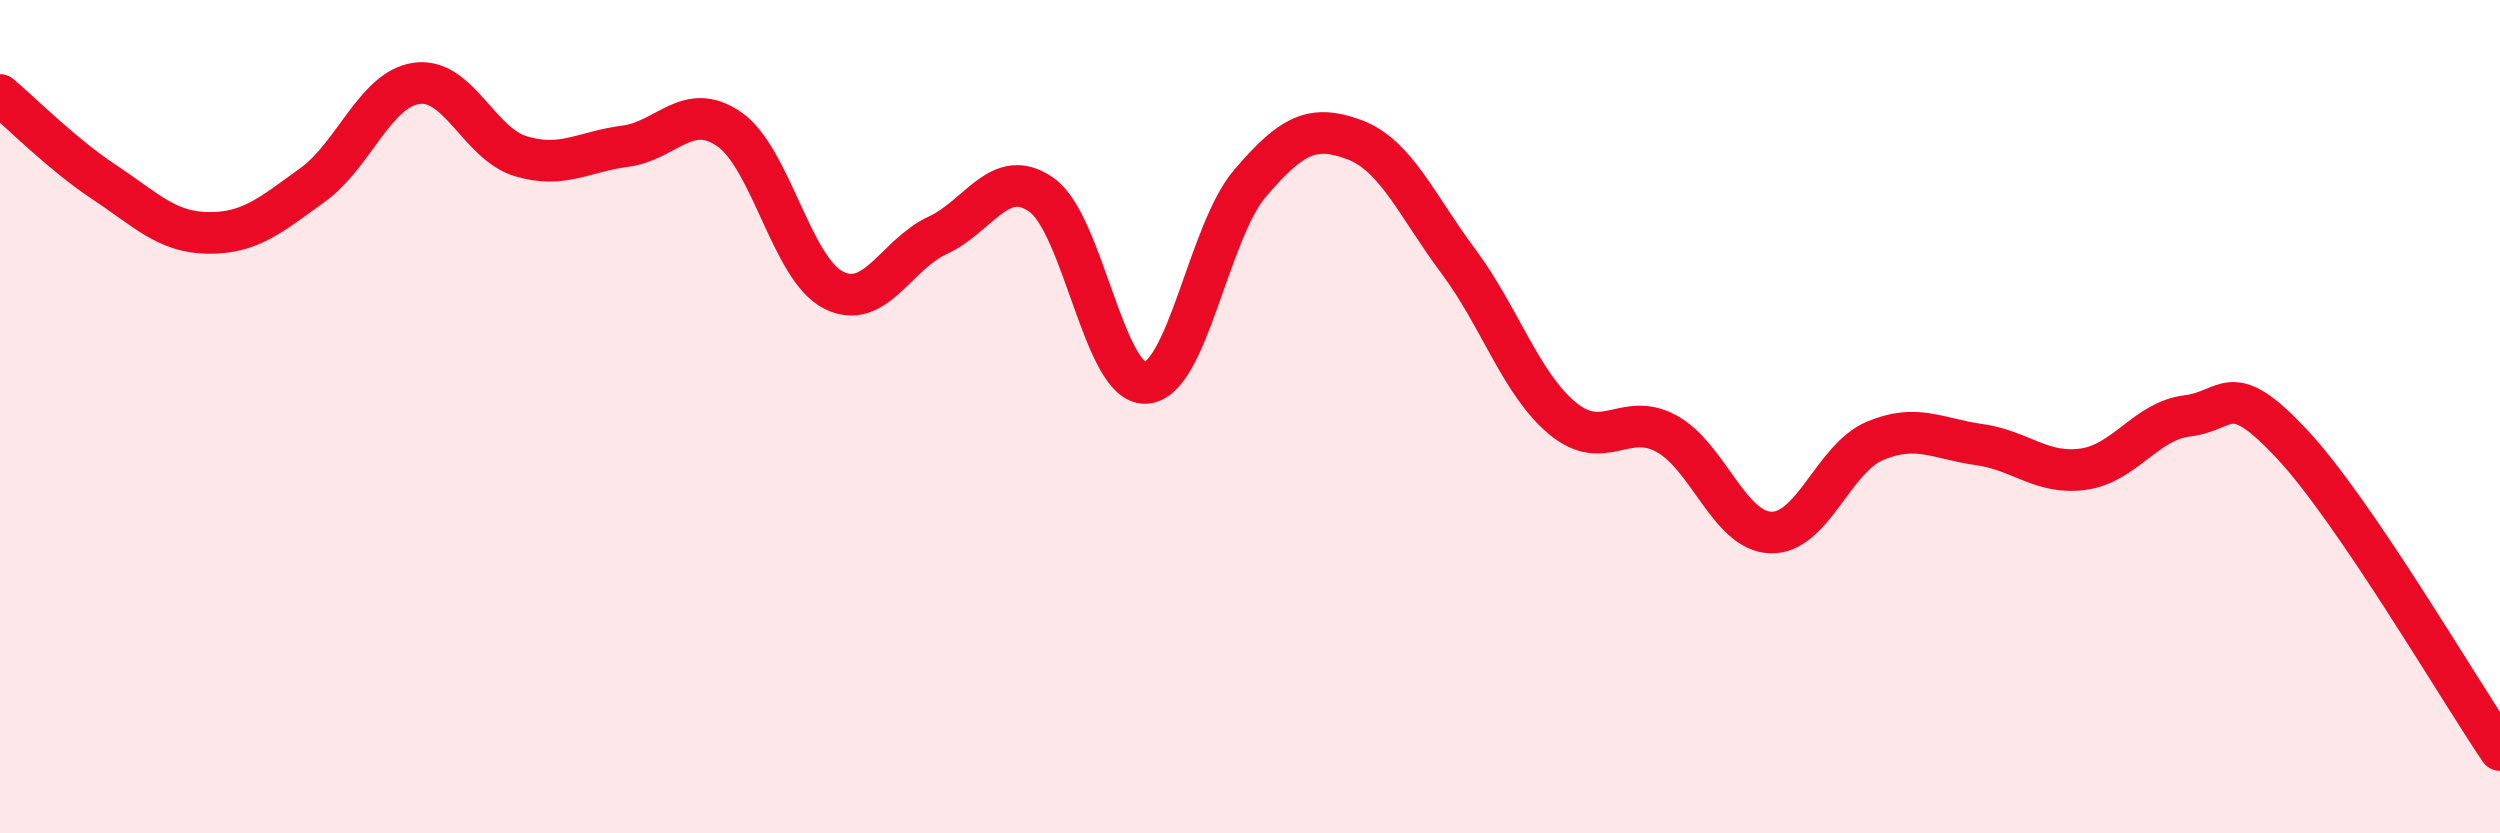
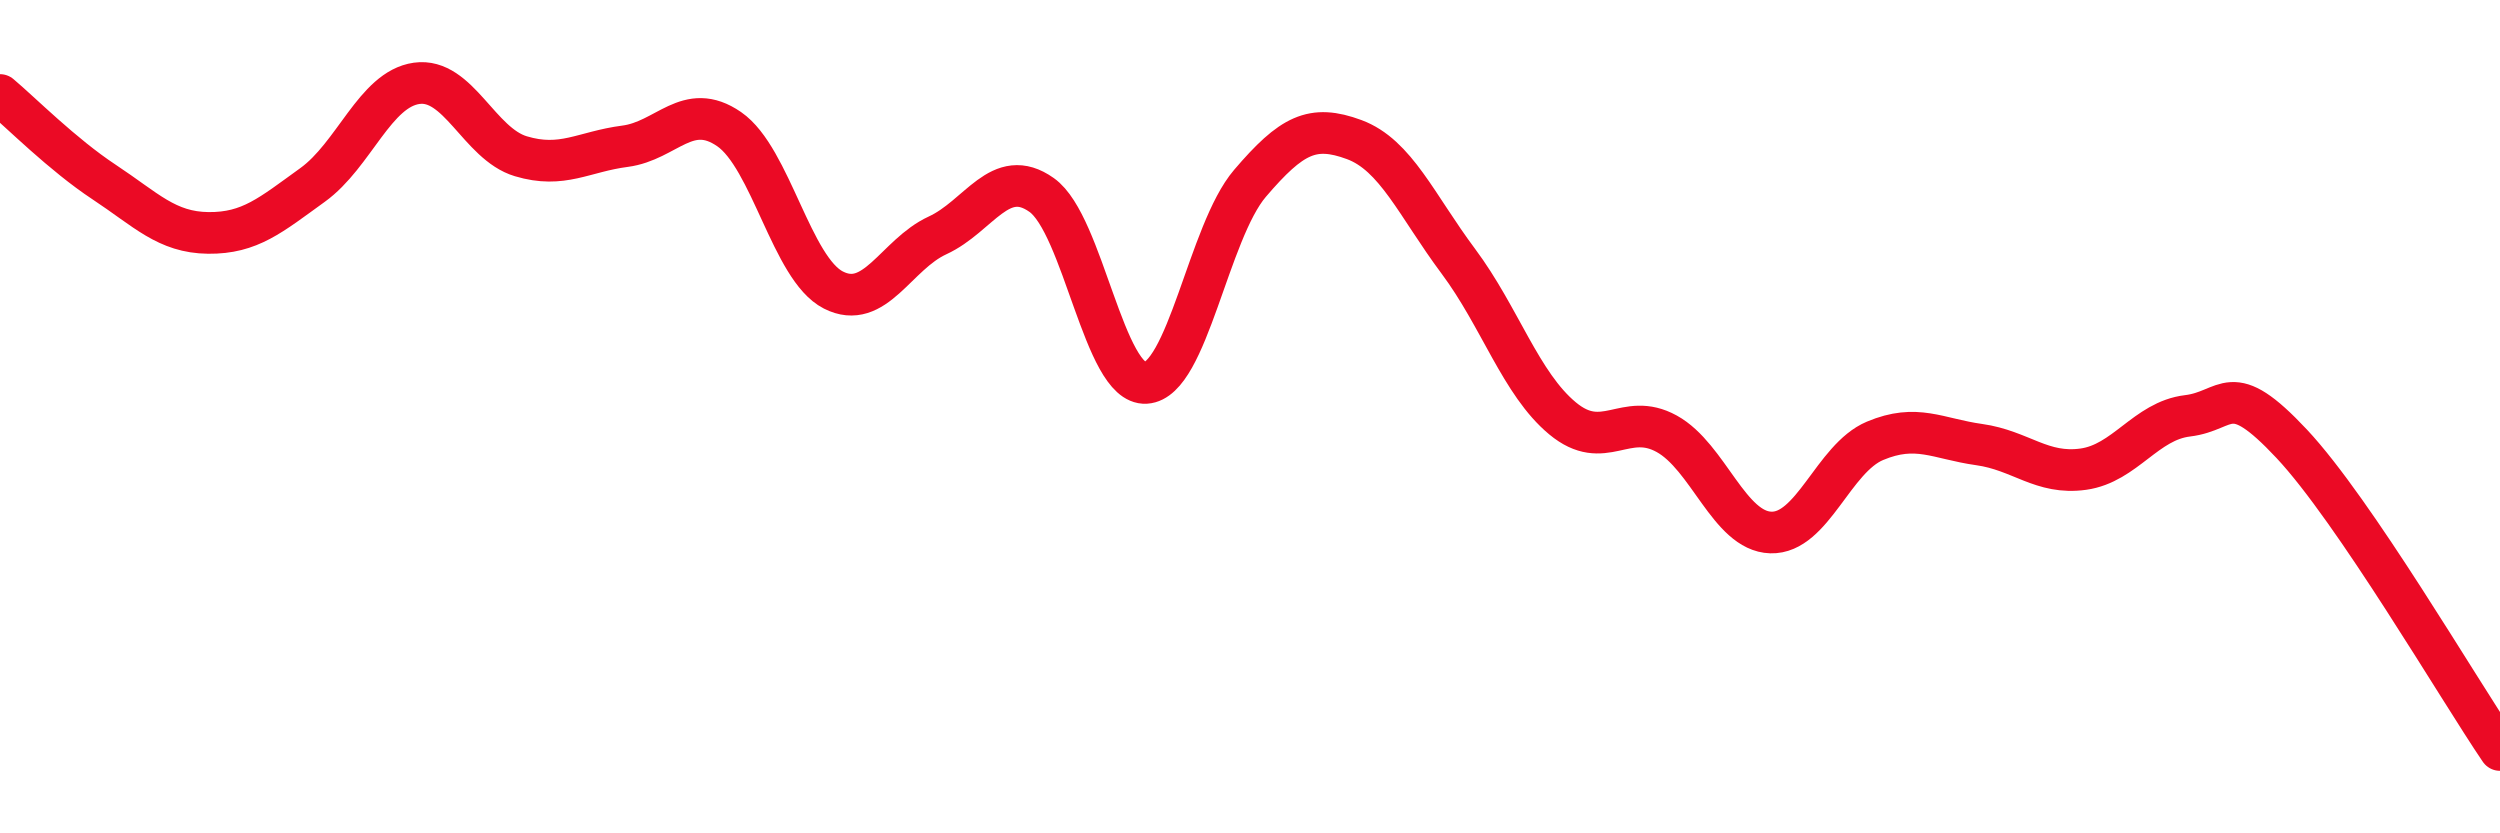
<svg xmlns="http://www.w3.org/2000/svg" width="60" height="20" viewBox="0 0 60 20">
-   <path d="M 0,2.28 C 0.5,2.7 1.5,3.71 2.5,4.37 C 3.5,5.03 4,5.58 5,5.59 C 6,5.6 6.5,5.16 7.5,4.44 C 8.5,3.72 9,2.14 10,2 C 11,1.86 11.5,3.45 12.5,3.75 C 13.5,4.05 14,3.64 15,3.51 C 16,3.38 16.5,2.41 17.5,3.1 C 18.5,3.79 19,6.45 20,6.96 C 21,7.47 21.5,6.11 22.5,5.65 C 23.5,5.19 24,3.97 25,4.68 C 26,5.39 26.5,9.25 27.5,9.19 C 28.5,9.13 29,5.57 30,4.4 C 31,3.23 31.5,2.98 32.5,3.35 C 33.5,3.72 34,4.93 35,6.27 C 36,7.61 36.5,9.21 37.5,10.04 C 38.5,10.87 39,9.86 40,10.41 C 41,10.96 41.5,12.75 42.5,12.78 C 43.5,12.81 44,11 45,10.58 C 46,10.16 46.5,10.53 47.5,10.67 C 48.5,10.81 49,11.4 50,11.26 C 51,11.12 51.5,10.1 52.5,9.98 C 53.5,9.86 53.5,9.05 55,10.65 C 56.5,12.25 59,16.53 60,18L60 20L0 20Z" fill="#EB0A25" opacity="0.1" stroke-linecap="round" stroke-linejoin="round" />
  <path d="M 0,2.28 C 0.5,2.7 1.5,3.71 2.5,4.37 C 3.5,5.03 4,5.58 5,5.59 C 6,5.6 6.5,5.16 7.5,4.44 C 8.5,3.72 9,2.14 10,2 C 11,1.86 11.5,3.45 12.5,3.75 C 13.5,4.05 14,3.64 15,3.51 C 16,3.38 16.5,2.41 17.5,3.1 C 18.5,3.79 19,6.45 20,6.96 C 21,7.47 21.5,6.11 22.5,5.65 C 23.5,5.19 24,3.97 25,4.68 C 26,5.39 26.5,9.25 27.5,9.19 C 28.5,9.13 29,5.57 30,4.4 C 31,3.23 31.5,2.98 32.5,3.35 C 33.5,3.72 34,4.93 35,6.27 C 36,7.61 36.5,9.21 37.5,10.04 C 38.5,10.87 39,9.86 40,10.41 C 41,10.96 41.5,12.75 42.5,12.78 C 43.5,12.81 44,11 45,10.58 C 46,10.16 46.5,10.53 47.5,10.67 C 48.5,10.81 49,11.4 50,11.26 C 51,11.12 51.5,10.1 52.5,9.98 C 53.5,9.86 53.5,9.05 55,10.65 C 56.5,12.25 59,16.53 60,18" stroke="#EB0A25" stroke-width="1" fill="none" stroke-linecap="round" stroke-linejoin="round" />
</svg>